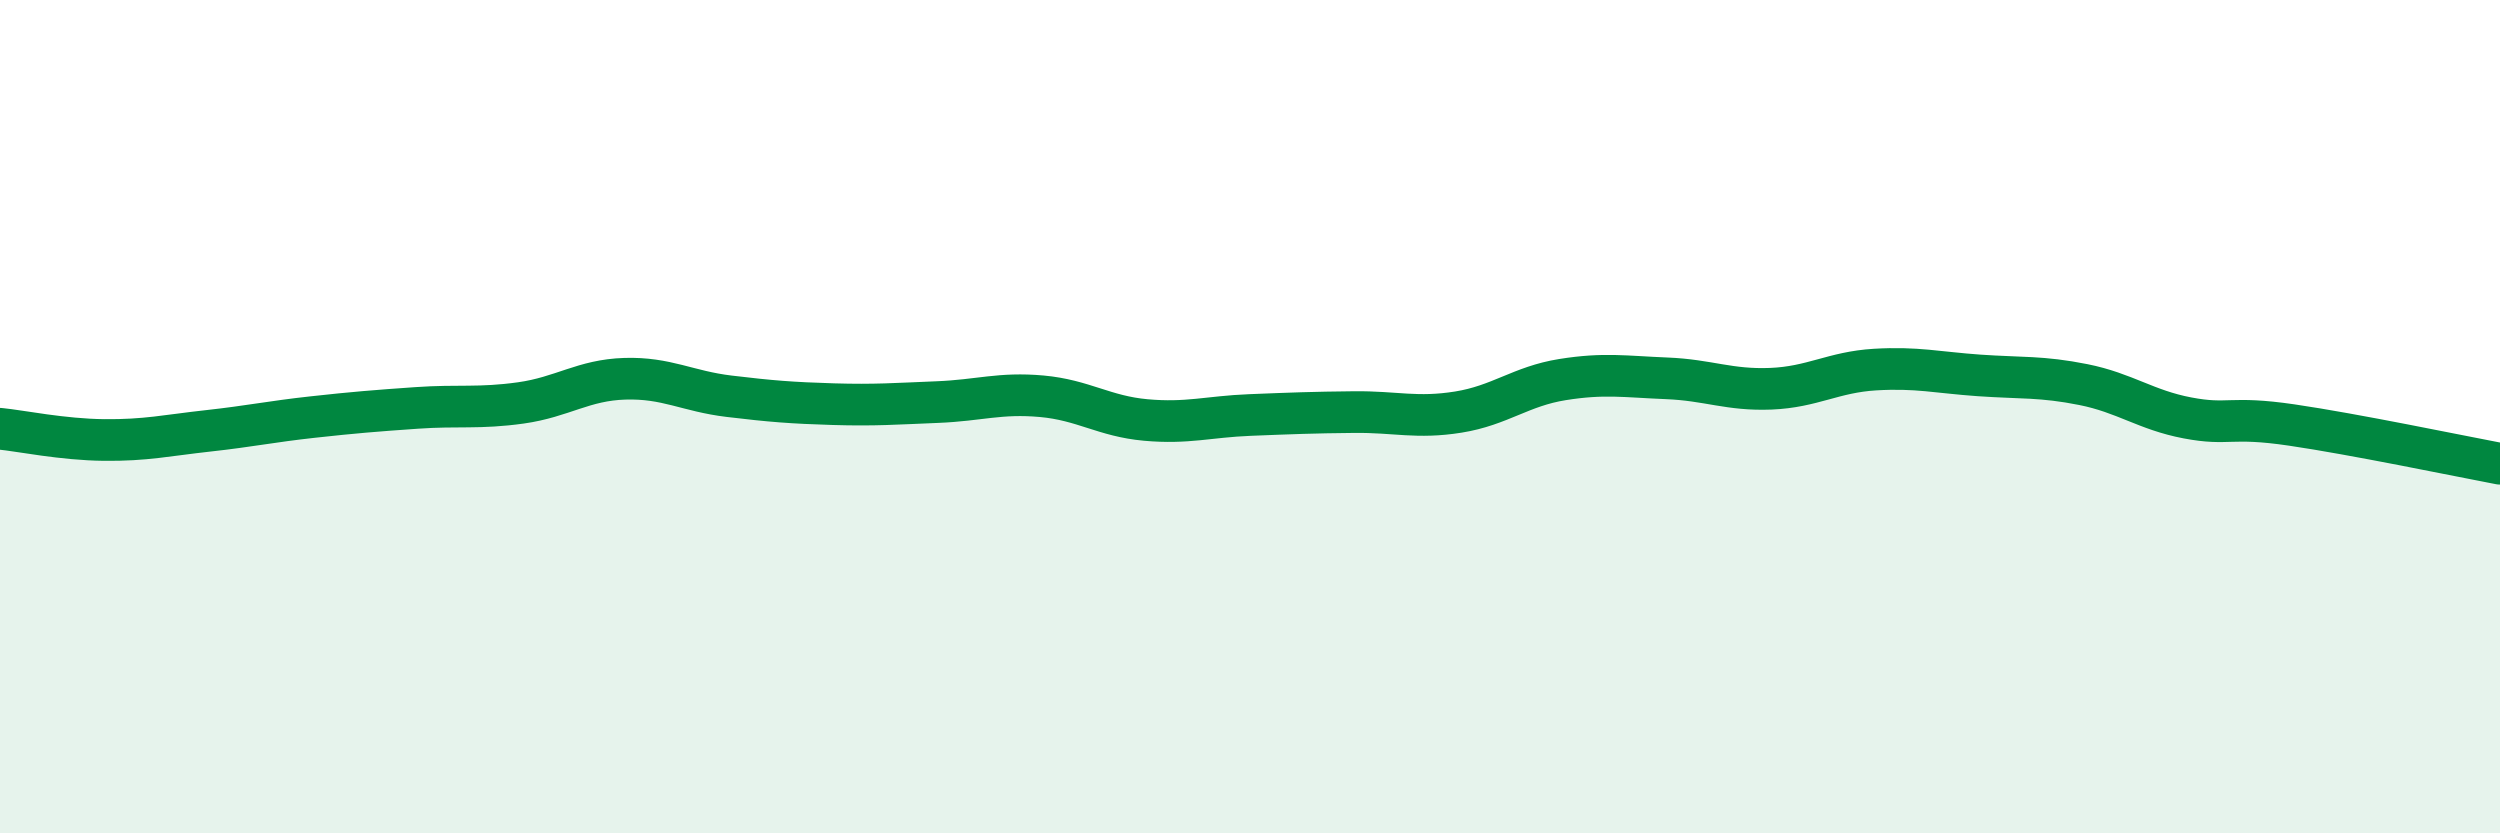
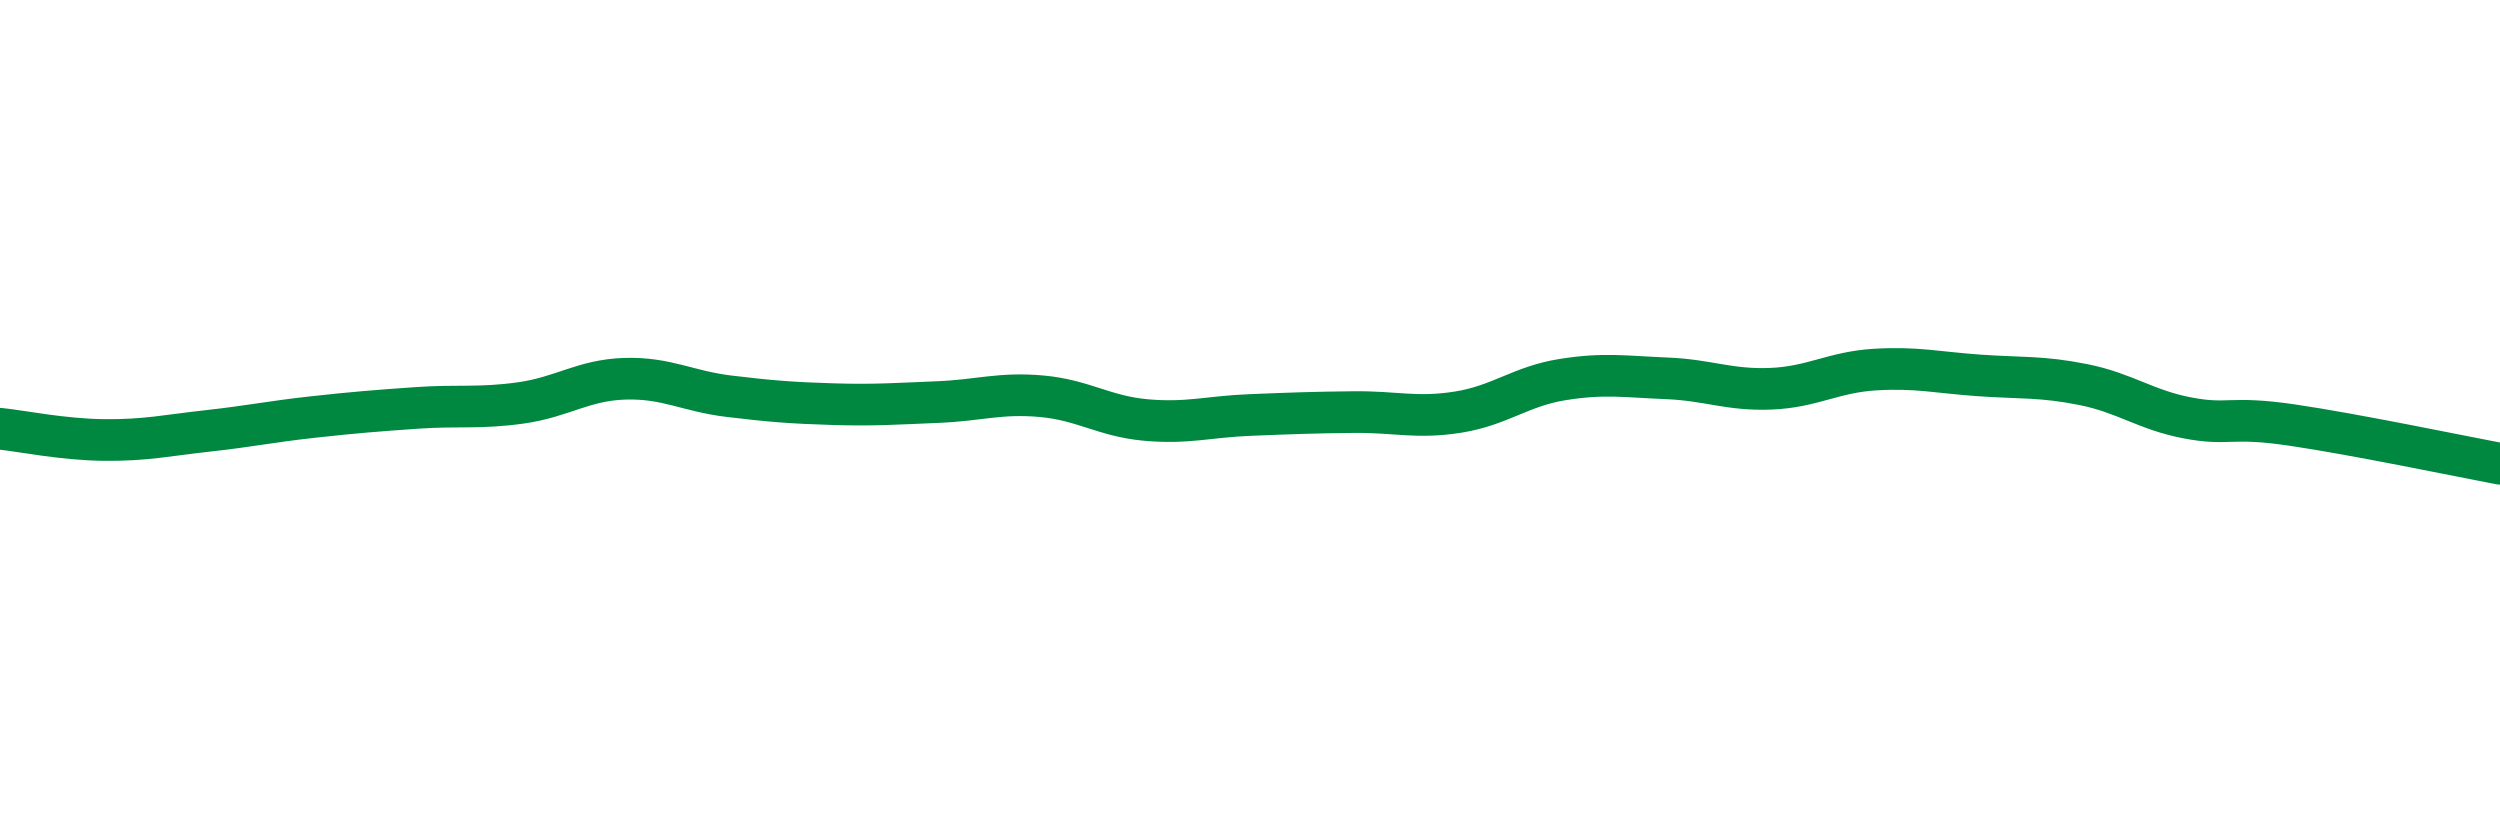
<svg xmlns="http://www.w3.org/2000/svg" width="60" height="20" viewBox="0 0 60 20">
-   <path d="M 0,10.29 C 0.5,10.34 1.5,10.55 2.5,10.56 C 3.5,10.57 4,10.45 5,10.34 C 6,10.23 6.5,10.12 7.5,10.01 C 8.5,9.9 9,9.86 10,9.79 C 11,9.72 11.5,9.81 12.5,9.67 C 13.5,9.53 14,9.12 15,9.09 C 16,9.06 16.5,9.39 17.5,9.51 C 18.5,9.63 19,9.67 20,9.7 C 21,9.73 21.5,9.69 22.5,9.65 C 23.5,9.61 24,9.42 25,9.51 C 26,9.6 26.5,9.99 27.5,10.08 C 28.5,10.17 29,10 30,9.96 C 31,9.92 31.5,9.9 32.5,9.89 C 33.5,9.88 34,10.05 35,9.89 C 36,9.73 36.5,9.27 37.5,9.11 C 38.5,8.95 39,9.04 40,9.08 C 41,9.12 41.5,9.37 42.5,9.33 C 43.5,9.29 44,8.93 45,8.87 C 46,8.81 46.5,8.94 47.5,9.01 C 48.5,9.08 49,9.03 50,9.23 C 51,9.43 51.5,9.84 52.5,10.03 C 53.5,10.22 53.5,9.98 55,10.2 C 56.5,10.42 59,10.94 60,11.13L60 20L0 20Z" fill="#008740" opacity="0.1" stroke-linecap="round" stroke-linejoin="round" />
  <path d="M 0,10.29 C 0.5,10.34 1.5,10.55 2.5,10.56 C 3.5,10.57 4,10.45 5,10.34 C 6,10.23 6.5,10.12 7.5,10.01 C 8.5,9.9 9,9.86 10,9.79 C 11,9.72 11.5,9.81 12.5,9.67 C 13.5,9.53 14,9.12 15,9.09 C 16,9.06 16.5,9.39 17.5,9.51 C 18.5,9.63 19,9.67 20,9.7 C 21,9.73 21.5,9.69 22.5,9.65 C 23.5,9.61 24,9.42 25,9.51 C 26,9.6 26.5,9.99 27.5,10.08 C 28.5,10.17 29,10 30,9.96 C 31,9.92 31.5,9.9 32.5,9.89 C 33.5,9.88 34,10.05 35,9.89 C 36,9.73 36.5,9.27 37.5,9.11 C 38.5,8.95 39,9.04 40,9.08 C 41,9.12 41.5,9.37 42.5,9.33 C 43.5,9.29 44,8.93 45,8.87 C 46,8.81 46.5,8.94 47.5,9.01 C 48.5,9.08 49,9.03 50,9.23 C 51,9.43 51.5,9.84 52.5,10.03 C 53.5,10.22 53.5,9.98 55,10.2 C 56.5,10.42 59,10.94 60,11.13" stroke="#008740" stroke-width="1" fill="none" stroke-linecap="round" stroke-linejoin="round" />
</svg>